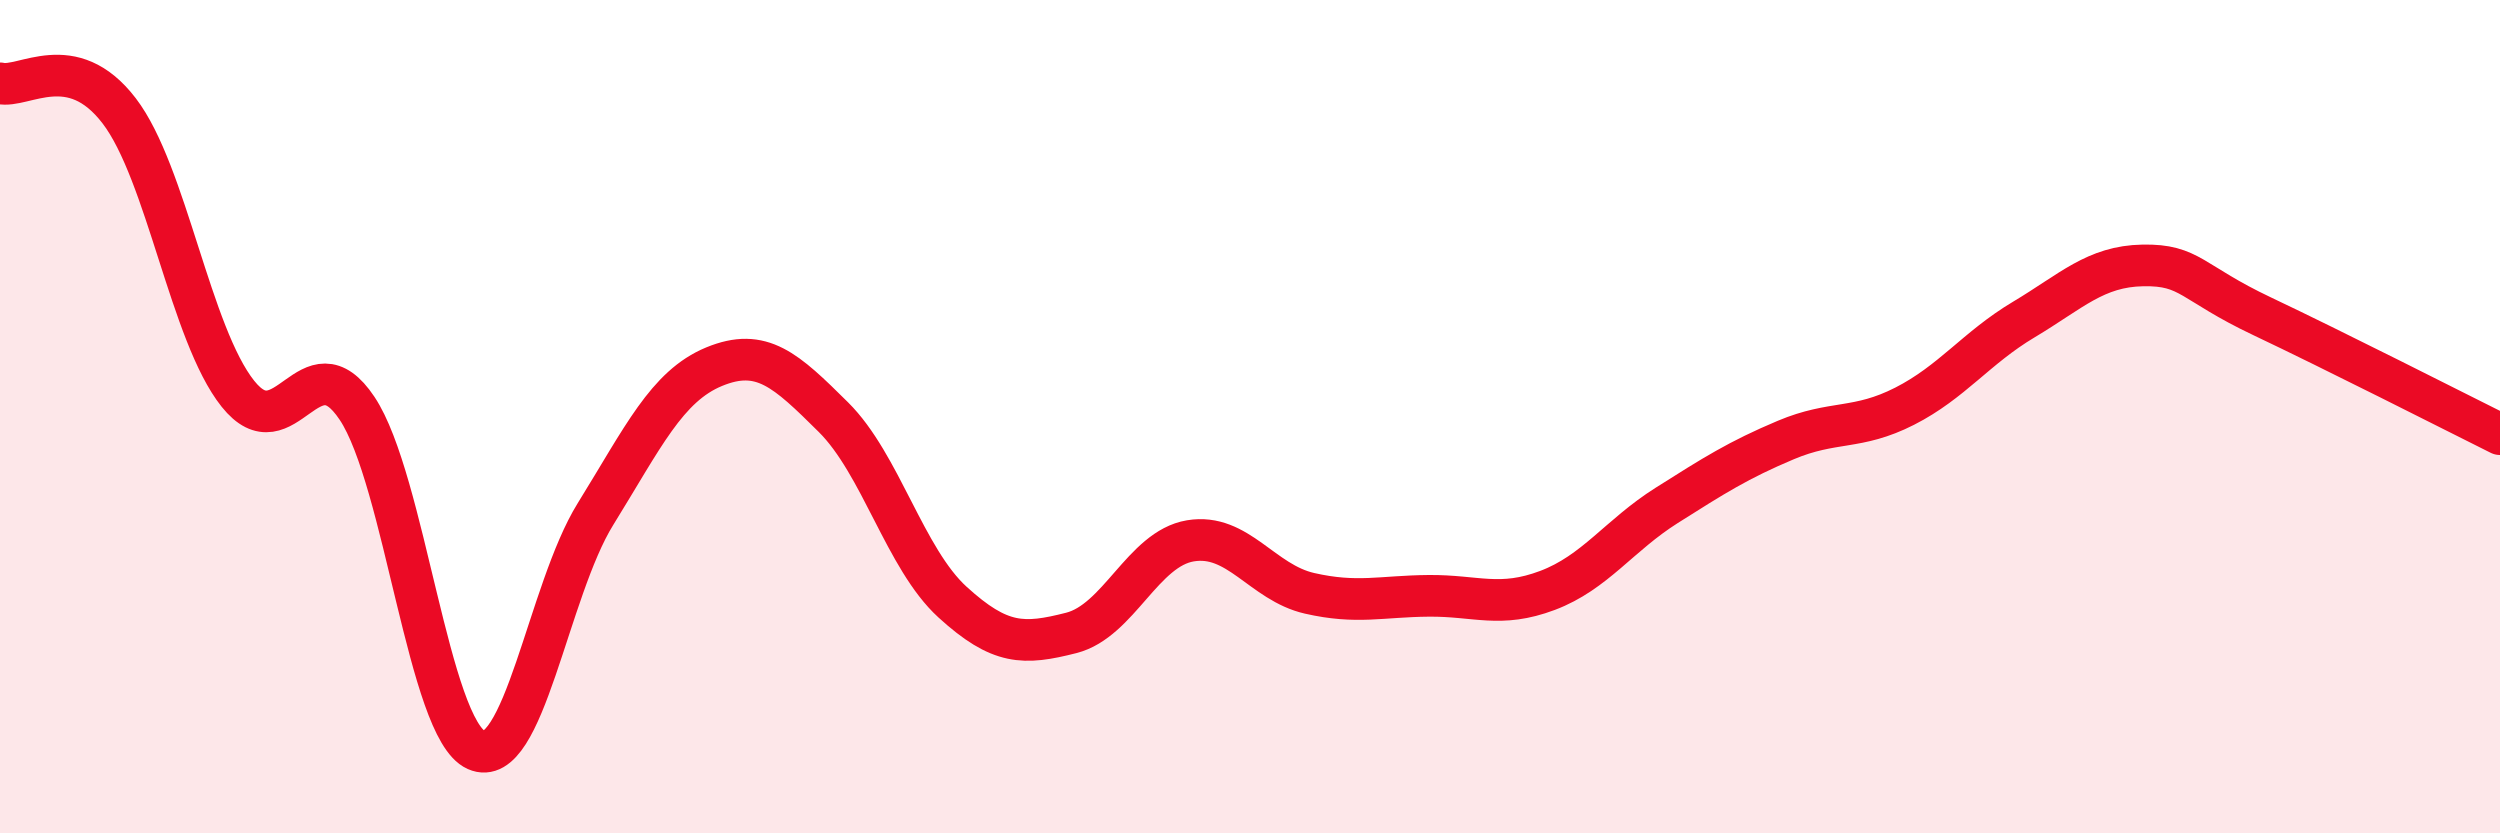
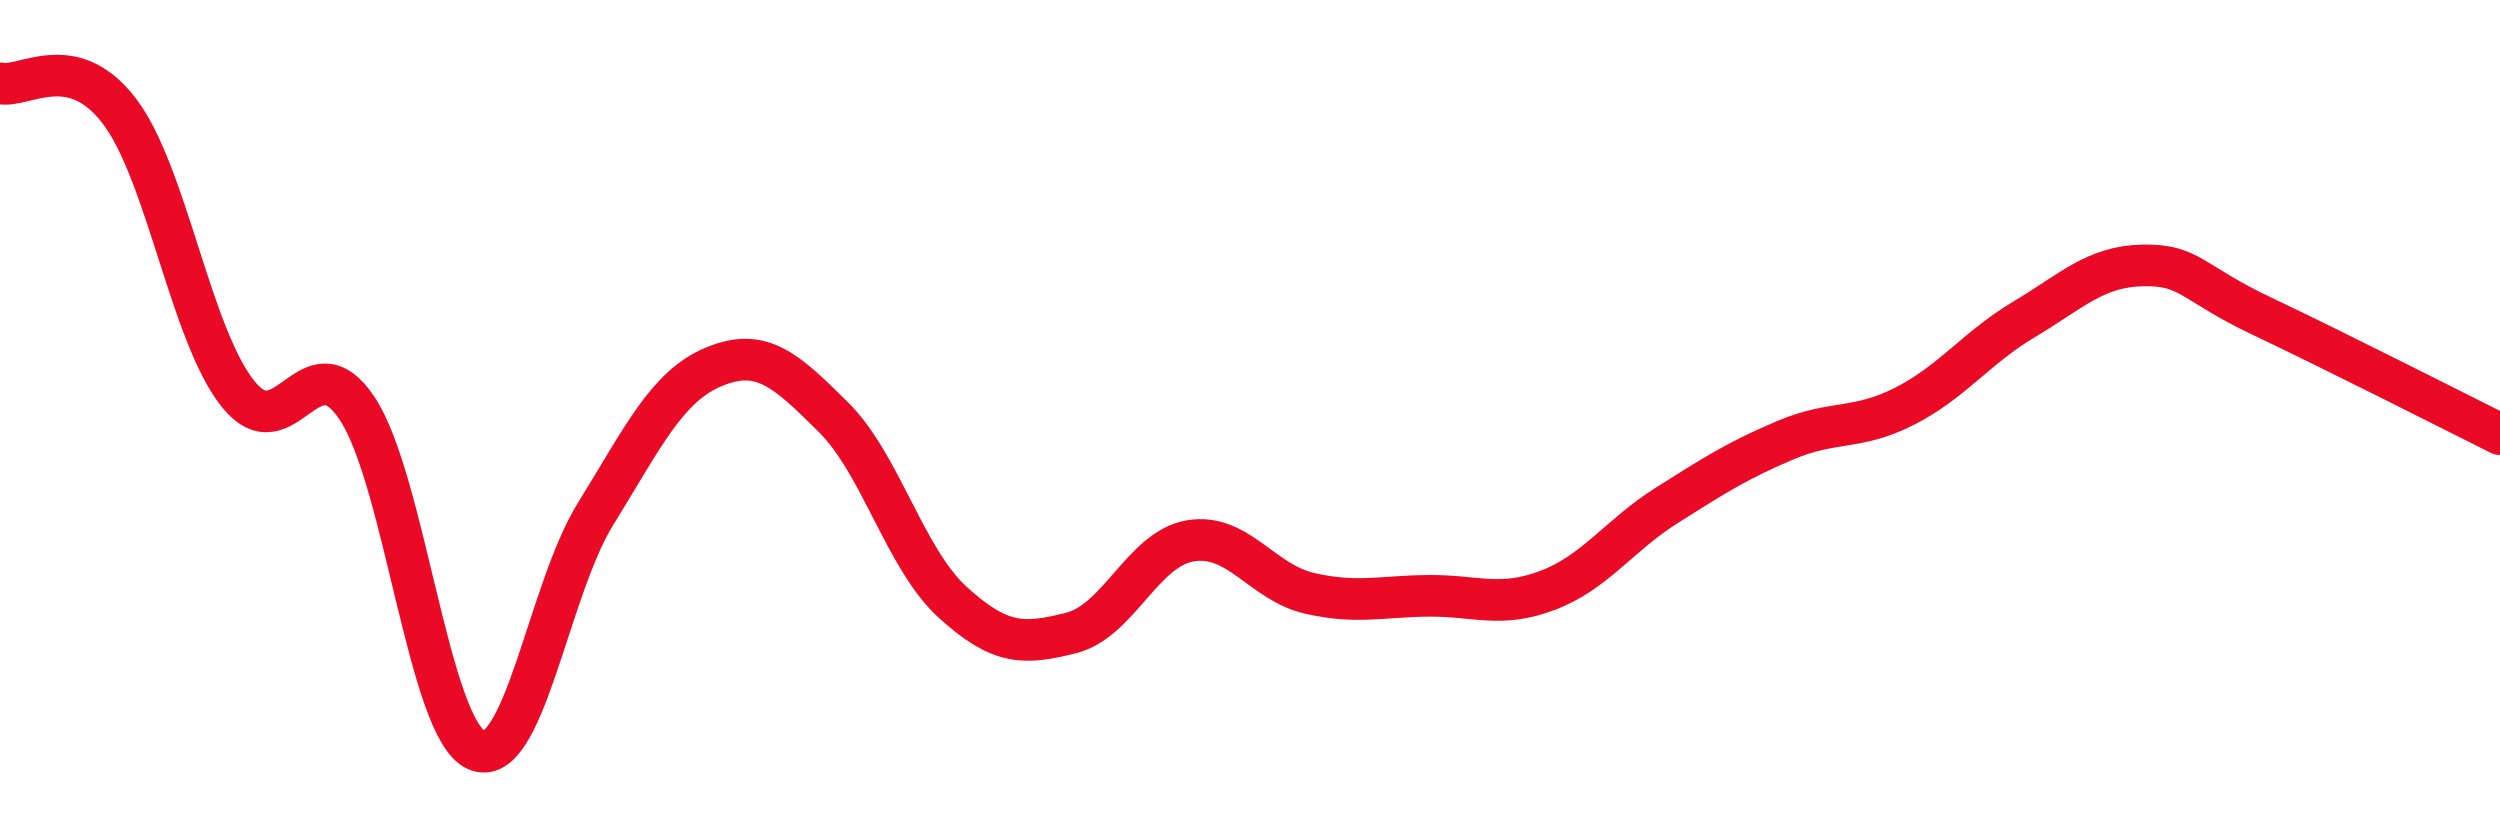
<svg xmlns="http://www.w3.org/2000/svg" width="60" height="20" viewBox="0 0 60 20">
-   <path d="M 0,2 C 0.57,2.13 1.72,1.17 2.86,2.66 C 4,4.15 4.57,8.02 5.71,9.45 C 6.85,10.88 7.43,8.09 8.57,9.8 C 9.71,11.51 10.29,17.49 11.43,18 C 12.57,18.51 13.15,14.18 14.29,12.34 C 15.43,10.5 16,9.27 17.14,8.8 C 18.28,8.33 18.86,8.88 20,10.01 C 21.14,11.14 21.72,13.41 22.86,14.45 C 24,15.49 24.57,15.48 25.71,15.19 C 26.85,14.9 27.43,13.17 28.57,12.98 C 29.71,12.79 30.29,13.98 31.43,14.24 C 32.57,14.5 33.15,14.31 34.29,14.3 C 35.43,14.29 36,14.6 37.14,14.17 C 38.28,13.74 38.86,12.85 40,12.13 C 41.14,11.41 41.72,11.04 42.86,10.56 C 44,10.08 44.57,10.33 45.71,9.75 C 46.85,9.17 47.43,8.35 48.57,7.67 C 49.71,6.99 50.29,6.39 51.43,6.37 C 52.57,6.35 52.58,6.78 54.29,7.59 C 56,8.4 58.86,9.85 60,10.42L60 20L0 20Z" fill="#EB0A25" opacity="0.1" stroke-linecap="round" stroke-linejoin="round" />
  <path d="M 0,2 C 0.57,2.13 1.72,1.17 2.86,2.66 C 4,4.15 4.57,8.02 5.71,9.45 C 6.85,10.88 7.43,8.09 8.57,9.8 C 9.71,11.51 10.29,17.49 11.43,18 C 12.57,18.51 13.15,14.18 14.29,12.34 C 15.43,10.5 16,9.27 17.14,8.8 C 18.28,8.33 18.86,8.88 20,10.01 C 21.14,11.14 21.72,13.41 22.86,14.45 C 24,15.49 24.57,15.48 25.71,15.19 C 26.85,14.9 27.43,13.17 28.57,12.98 C 29.71,12.79 30.29,13.98 31.43,14.24 C 32.57,14.5 33.15,14.31 34.29,14.3 C 35.43,14.29 36,14.6 37.14,14.17 C 38.28,13.74 38.86,12.85 40,12.13 C 41.14,11.41 41.72,11.04 42.86,10.56 C 44,10.08 44.57,10.33 45.71,9.75 C 46.85,9.17 47.43,8.35 48.57,7.67 C 49.71,6.99 50.29,6.39 51.43,6.37 C 52.57,6.35 52.58,6.78 54.29,7.59 C 56,8.4 58.86,9.85 60,10.42" stroke="#EB0A25" stroke-width="1" fill="none" stroke-linecap="round" stroke-linejoin="round" />
</svg>